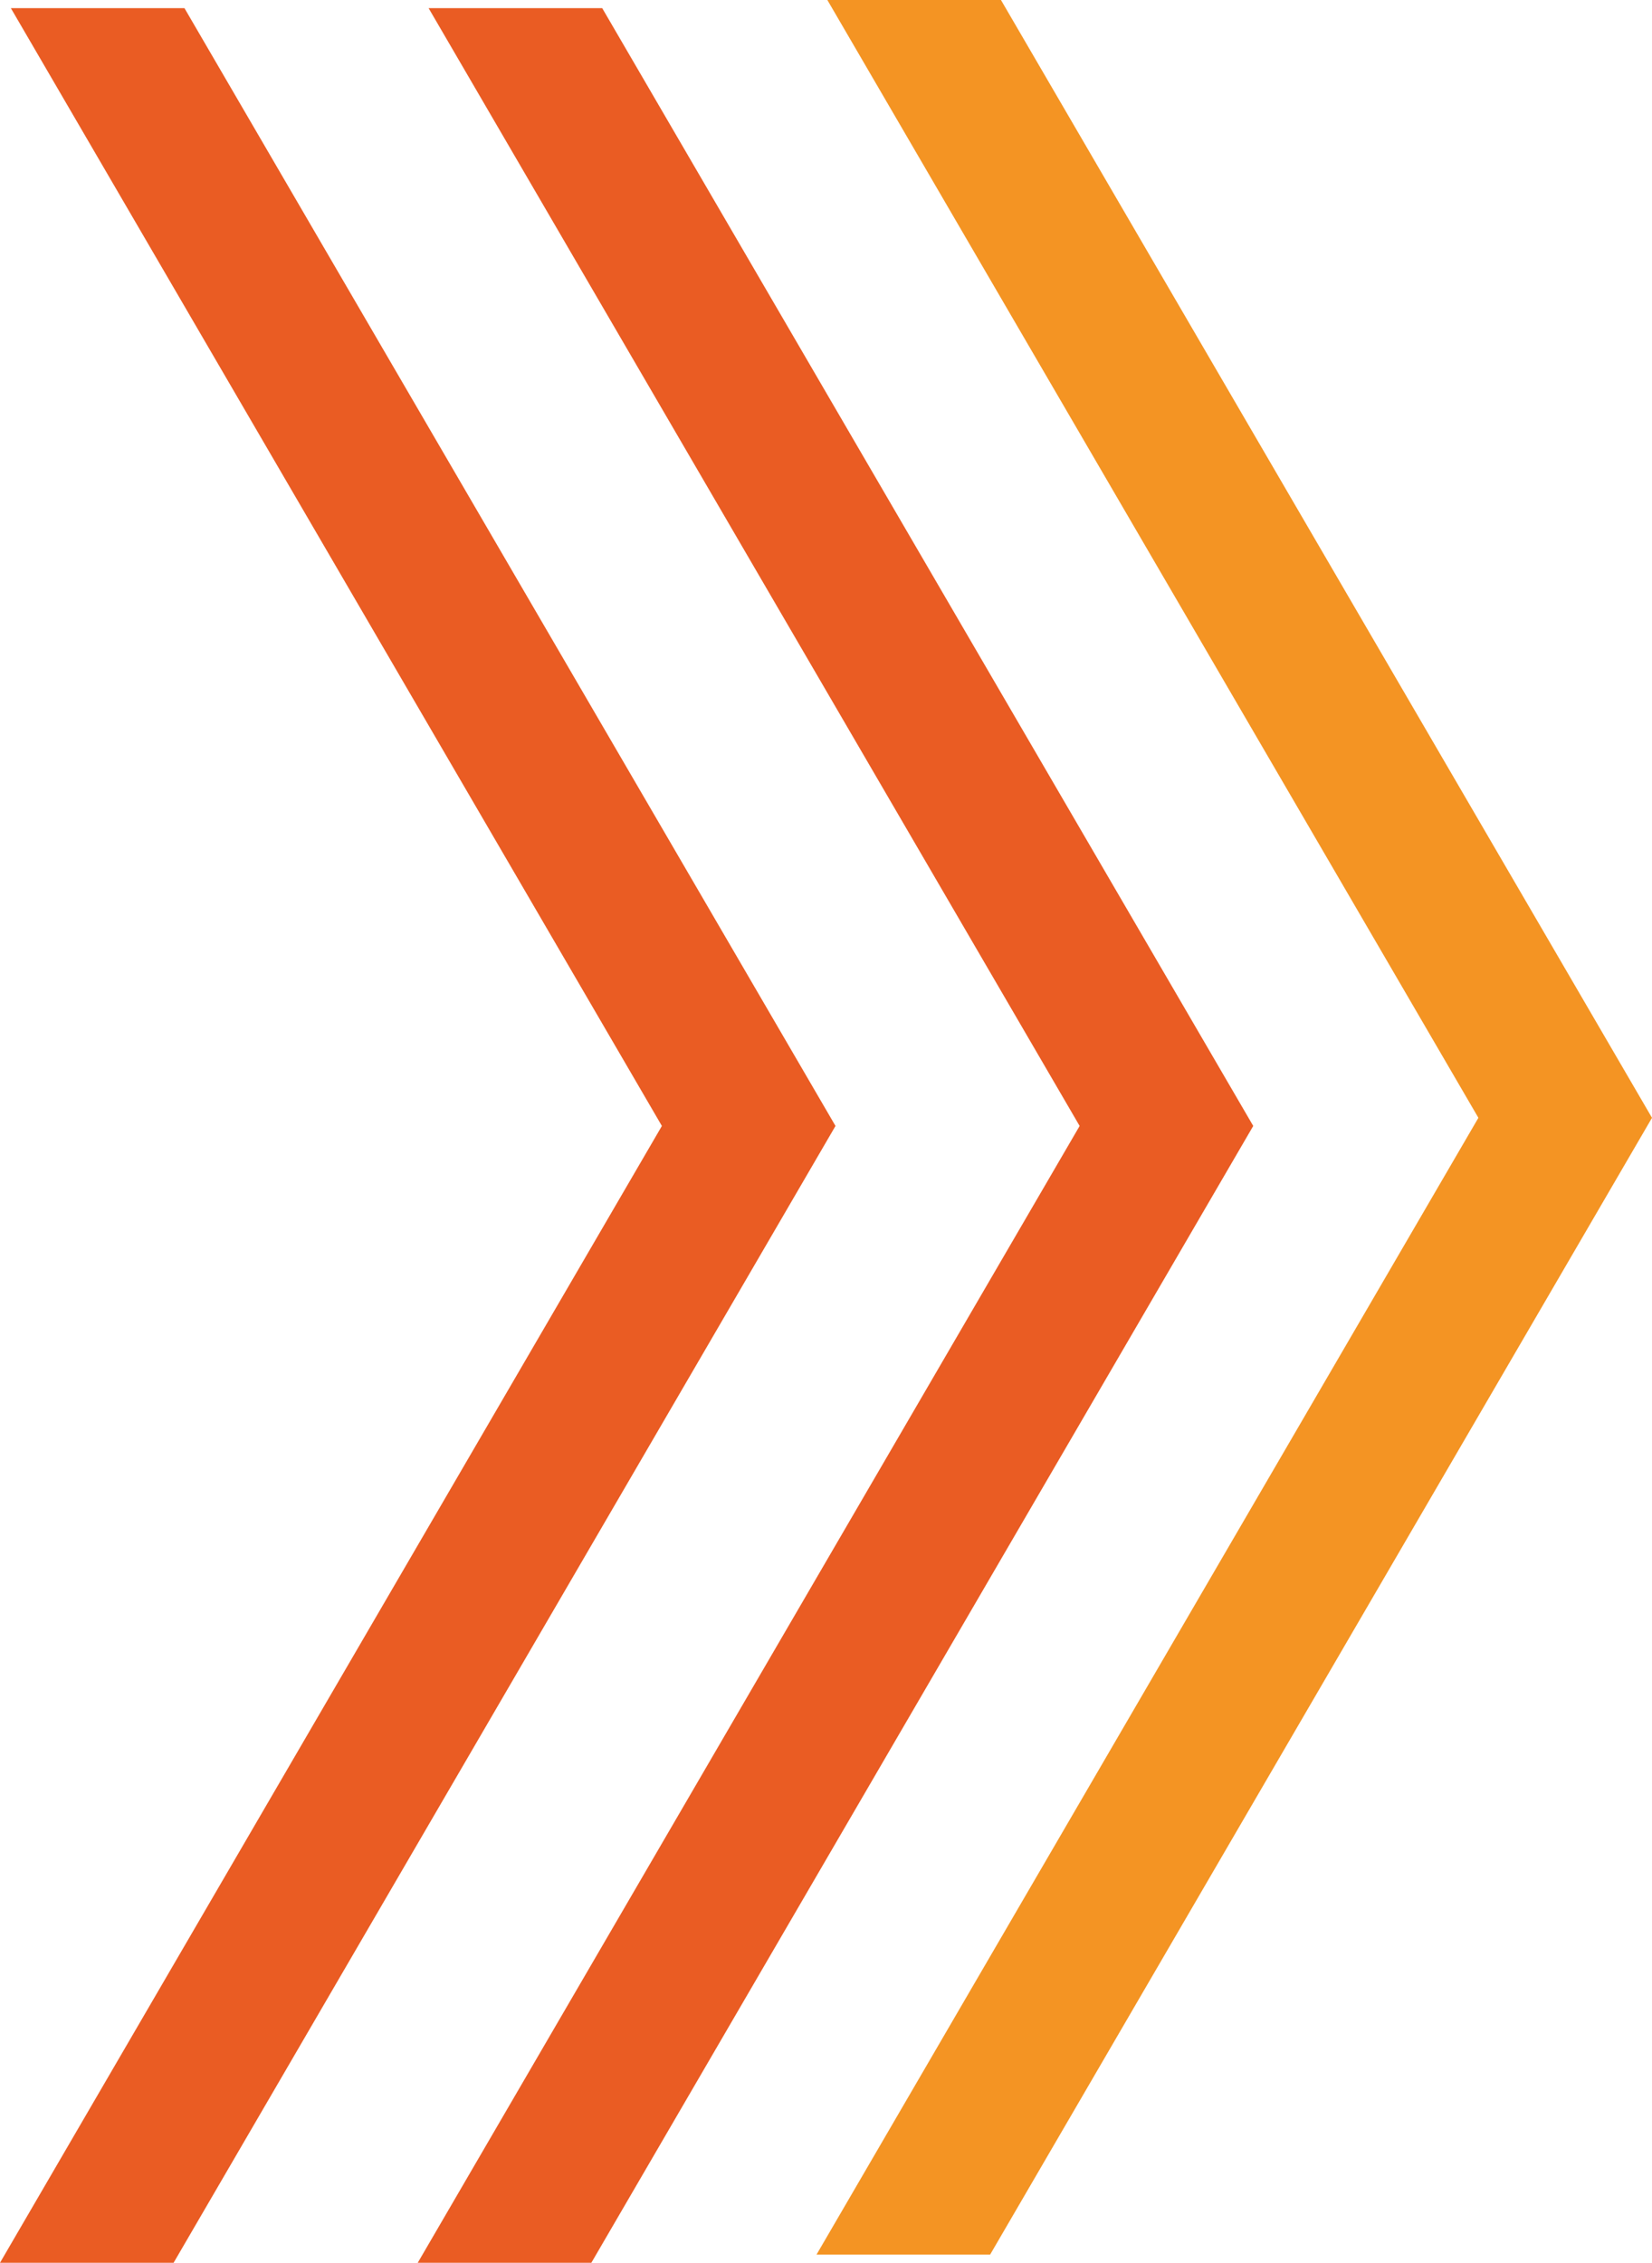
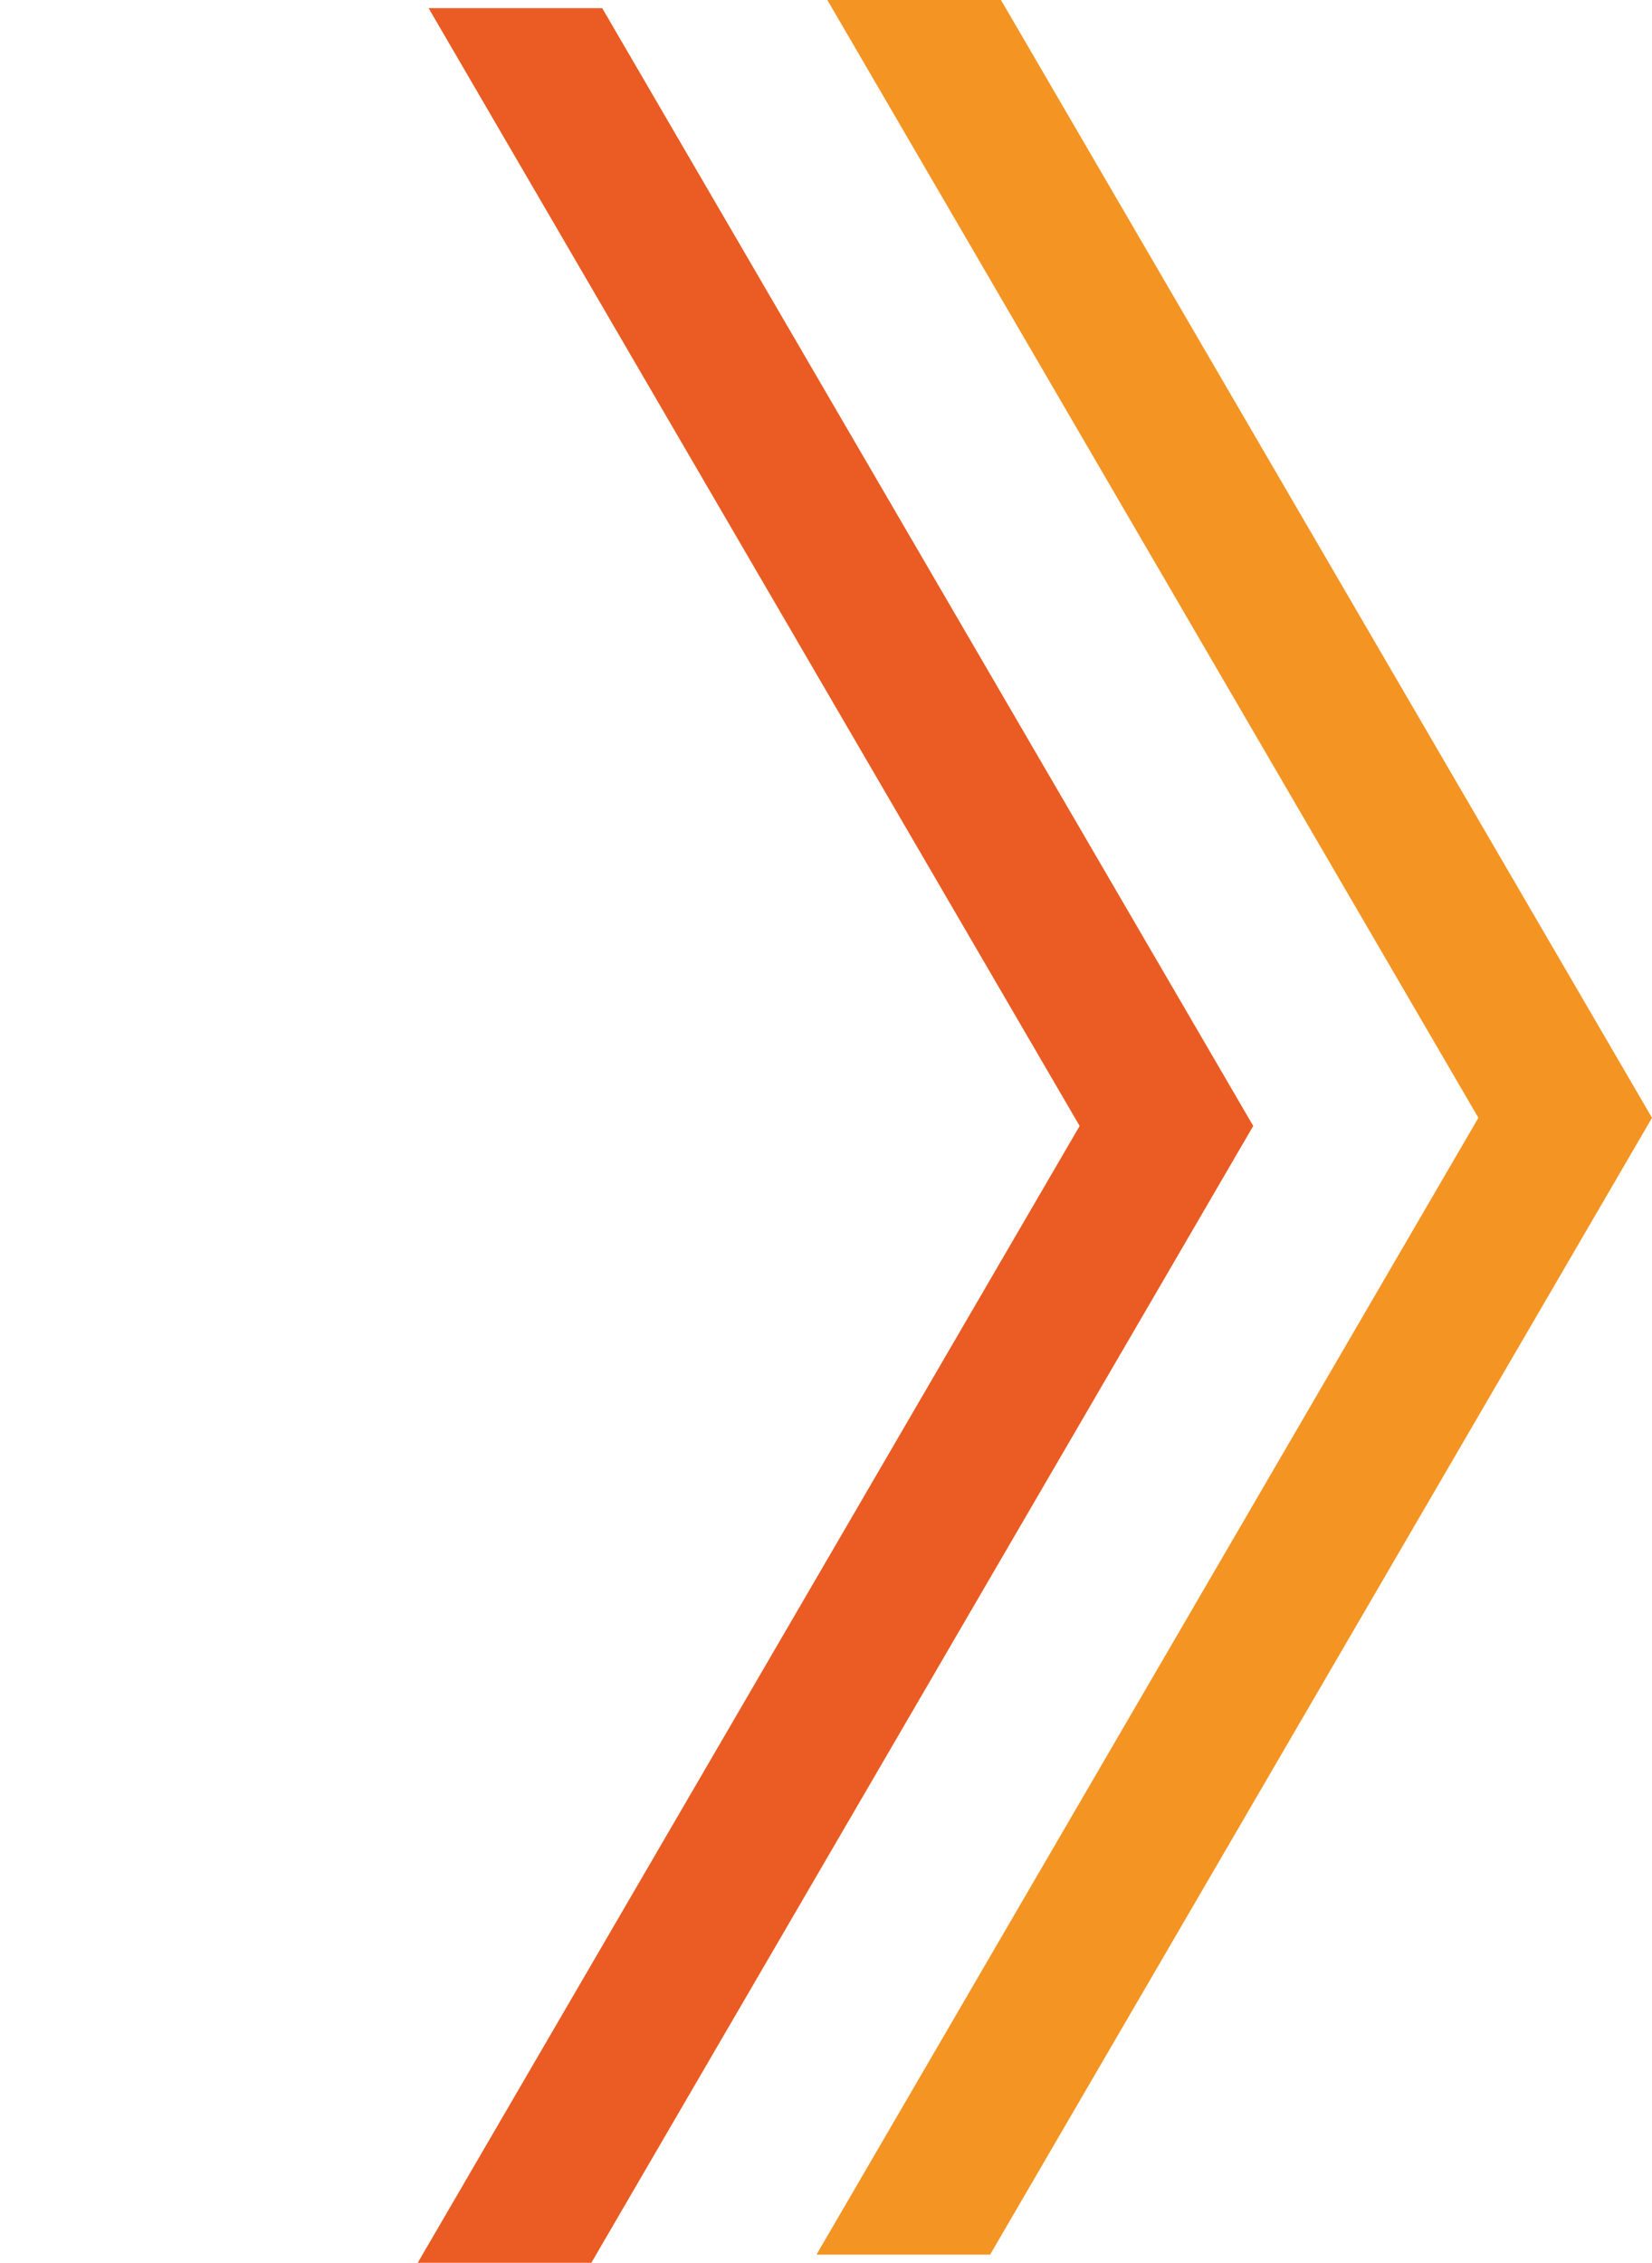
<svg xmlns="http://www.w3.org/2000/svg" version="1.1" viewBox="0 0 60.9 83.4">
  <defs>
    <style>
      .cls-1 {
        fill: #f49423;
      }

      .cls-2 {
        fill: #ea5c23;
      }
    </style>
  </defs>
  <g>
    <g id="Capa_2">
      <g id="Capa_1-2">
        <g>
          <polyline class="cls-1" points="30.1 83.1 54.5 41.2 30.5 0 36.9 0 60.9 41.2 36.5 83.1" />
          <polyline class="cls-2" points="15.4 83.4 39.8 41.5 15.8 .3 22.2 .3 46.2 41.5 21.8 83.4" />
-           <polyline class="cls-2" points="0 83.4 24.4 41.5 .4 .3 6.8 .3 30.8 41.5 6.4 83.4" />
        </g>
      </g>
    </g>
  </g>
</svg>